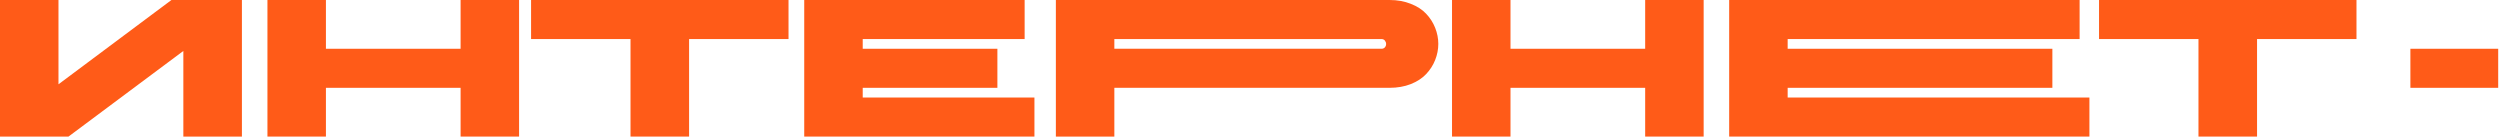
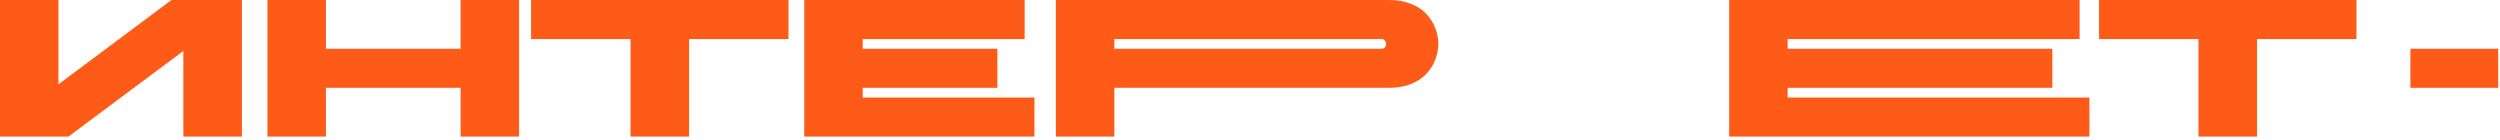
<svg xmlns="http://www.w3.org/2000/svg" width="769" height="43" viewBox="0 0 769 43" fill="none">
  <path d="M21.064 42.012H0V0H17.988V25.928L52.734 0H74.414V42.012H56.397V15.674L21.064 42.012Z" fill="#FF5B18" />
  <path d="M141.68 42.012V27.012H100.254V42.012H82.266V0H100.254V15H141.68V0H159.668V42.012H141.68Z" fill="#FF5B18" />
  <path d="M193.945 42.012V12.012H163.359V0H242.549V12.012H211.963V42.012H193.945Z" fill="#FF5B18" />
  <path d="M265.371 27.012V30H318.193V42.012H247.383V0H315.176V12.012H265.371V15H306.797V27.012H265.371Z" fill="#FF5B18" />
  <path d="M427.422 27.012H342.773V42.012H324.785V0H427.422C429.824 0 432.002 0.391 433.955 1.172C435.908 1.934 437.48 2.949 438.672 4.219C439.883 5.488 440.811 6.934 441.455 8.555C442.1 10.176 442.422 11.826 442.422 13.506C442.422 15.185 442.1 16.836 441.455 18.457C440.811 20.078 439.883 21.523 438.672 22.793C437.48 24.062 435.908 25.088 433.955 25.869C432.002 26.631 429.824 27.012 427.422 27.012ZM342.773 15H424.961C425.41 15 425.762 14.844 426.016 14.531C426.27 14.219 426.387 13.877 426.367 13.506C426.367 13.135 426.24 12.793 425.986 12.48C425.732 12.168 425.391 12.012 424.961 12.012H342.773V15Z" fill="#FF5B18" />
-   <path d="M506.055 42.012V27.012H464.629V42.012H446.641V0H464.629V15H506.055V0H524.043V42.012H506.055Z" fill="#FF5B18" />
  <path d="M549.883 27.012V30H642.705V42.012H531.895V0H639.688V12.012H549.883V15H631.309V27.012H549.883Z" fill="#FF5B18" />
  <path d="M676.25 42.012V12.012H645.664V0H724.854V12.012H694.268V42.012H676.25Z" fill="#FF5B18" />
  <path d="M741.436 27.012V15H768.447V27.012H741.436Z" fill="#FF5B18" />
</svg>